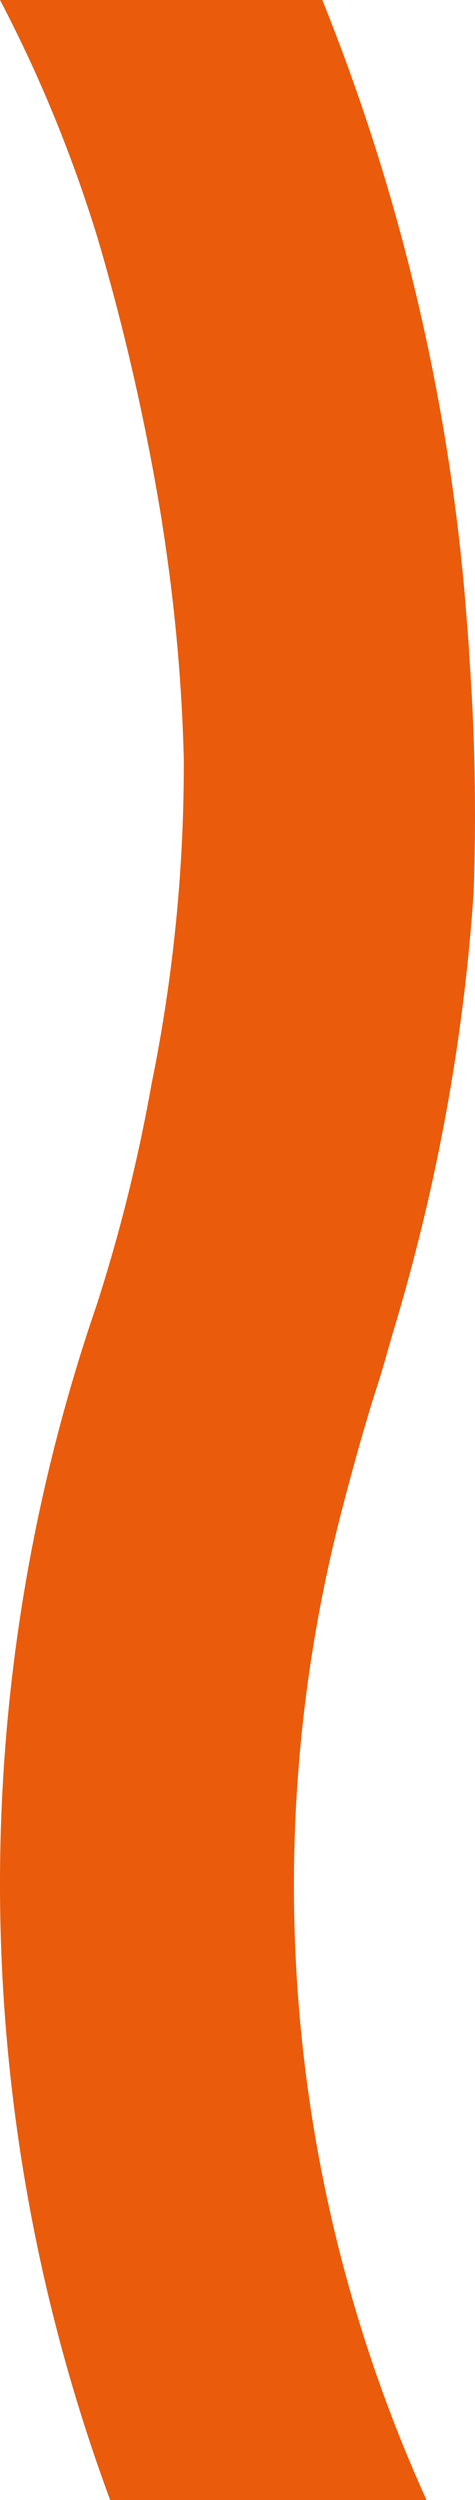
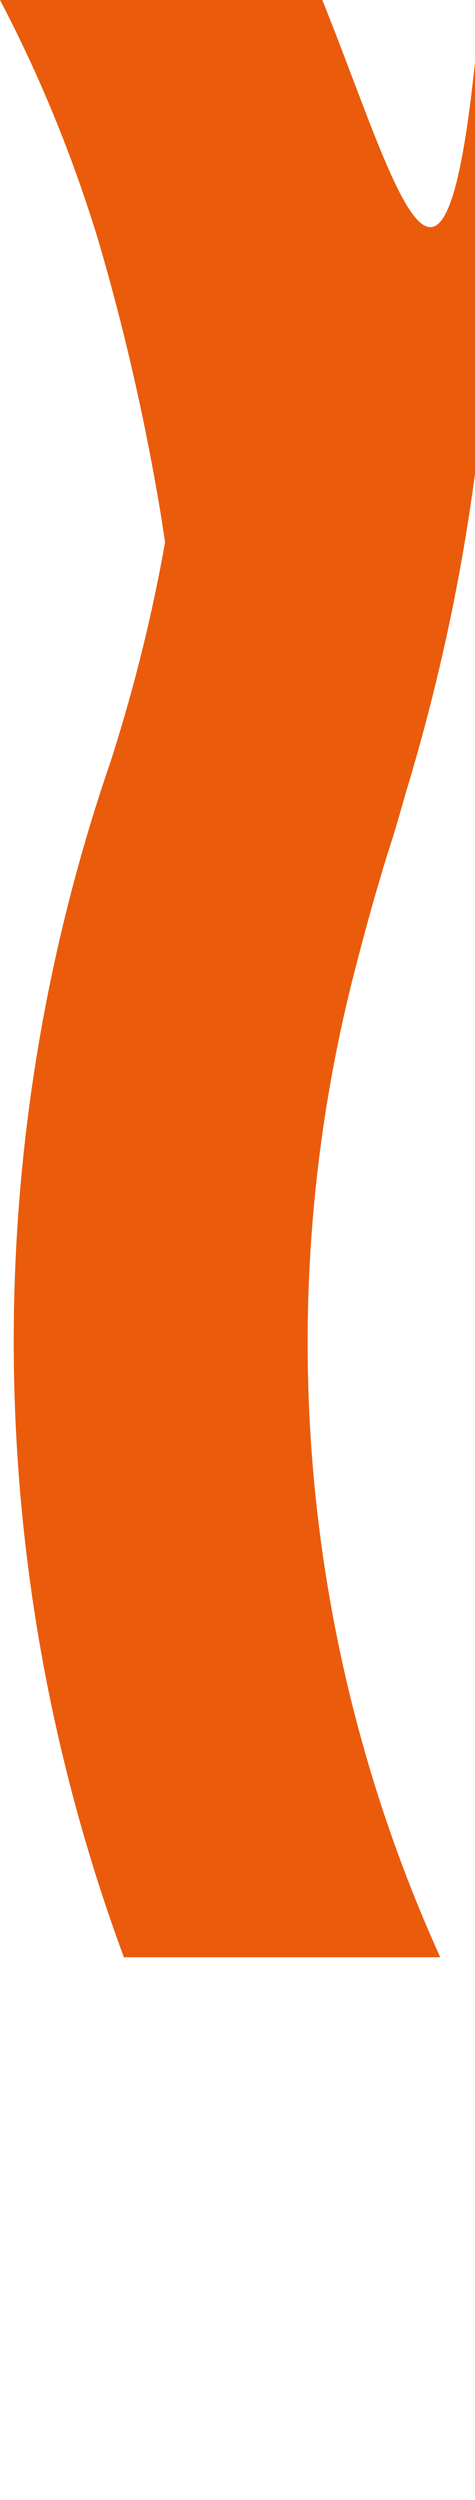
<svg xmlns="http://www.w3.org/2000/svg" id="a" viewBox="0 0 10.39 54.67">
  <defs>
    <style>.c{fill:#ea5b0c;}</style>
  </defs>
-   <path id="b" class="c" d="M2.13,5.19c.6,2.03,1.07,4.11,1.41,6.2,.02,.16,.05,.31,.07,.47h0c.23,1.56,.37,3.14,.41,4.72,.01,2.4-.23,4.8-.71,7.15v0c-.29,1.63-.69,3.24-1.2,4.82-2.91,8.48-2.81,17.71,.3,26.12h6.92c-3.09-6.82-3.73-14.49-1.83-21.73h0c.13-.5,.27-1.02,.42-1.54h0c.09-.3,.17-.59,.27-.9,.15-.45,.27-.89,.4-1.34h0c.95-3.14,1.55-6.37,1.77-9.64,.06-1.75,.03-3.5-.1-5.24v-.06c-.04-.55-.08-1.06-.12-1.5C9.73,8.36,8.69,4.07,7.05,0H0C.87,1.66,1.58,3.4,2.13,5.19Z" />
+   <path id="b" class="c" d="M2.13,5.19c.6,2.03,1.07,4.11,1.41,6.2,.02,.16,.05,.31,.07,.47h0v0c-.29,1.63-.69,3.24-1.2,4.82-2.91,8.48-2.81,17.71,.3,26.12h6.92c-3.09-6.82-3.73-14.49-1.83-21.73h0c.13-.5,.27-1.02,.42-1.54h0c.09-.3,.17-.59,.27-.9,.15-.45,.27-.89,.4-1.34h0c.95-3.14,1.55-6.37,1.77-9.64,.06-1.75,.03-3.5-.1-5.24v-.06c-.04-.55-.08-1.06-.12-1.5C9.73,8.36,8.69,4.07,7.05,0H0C.87,1.66,1.58,3.4,2.13,5.19Z" />
</svg>